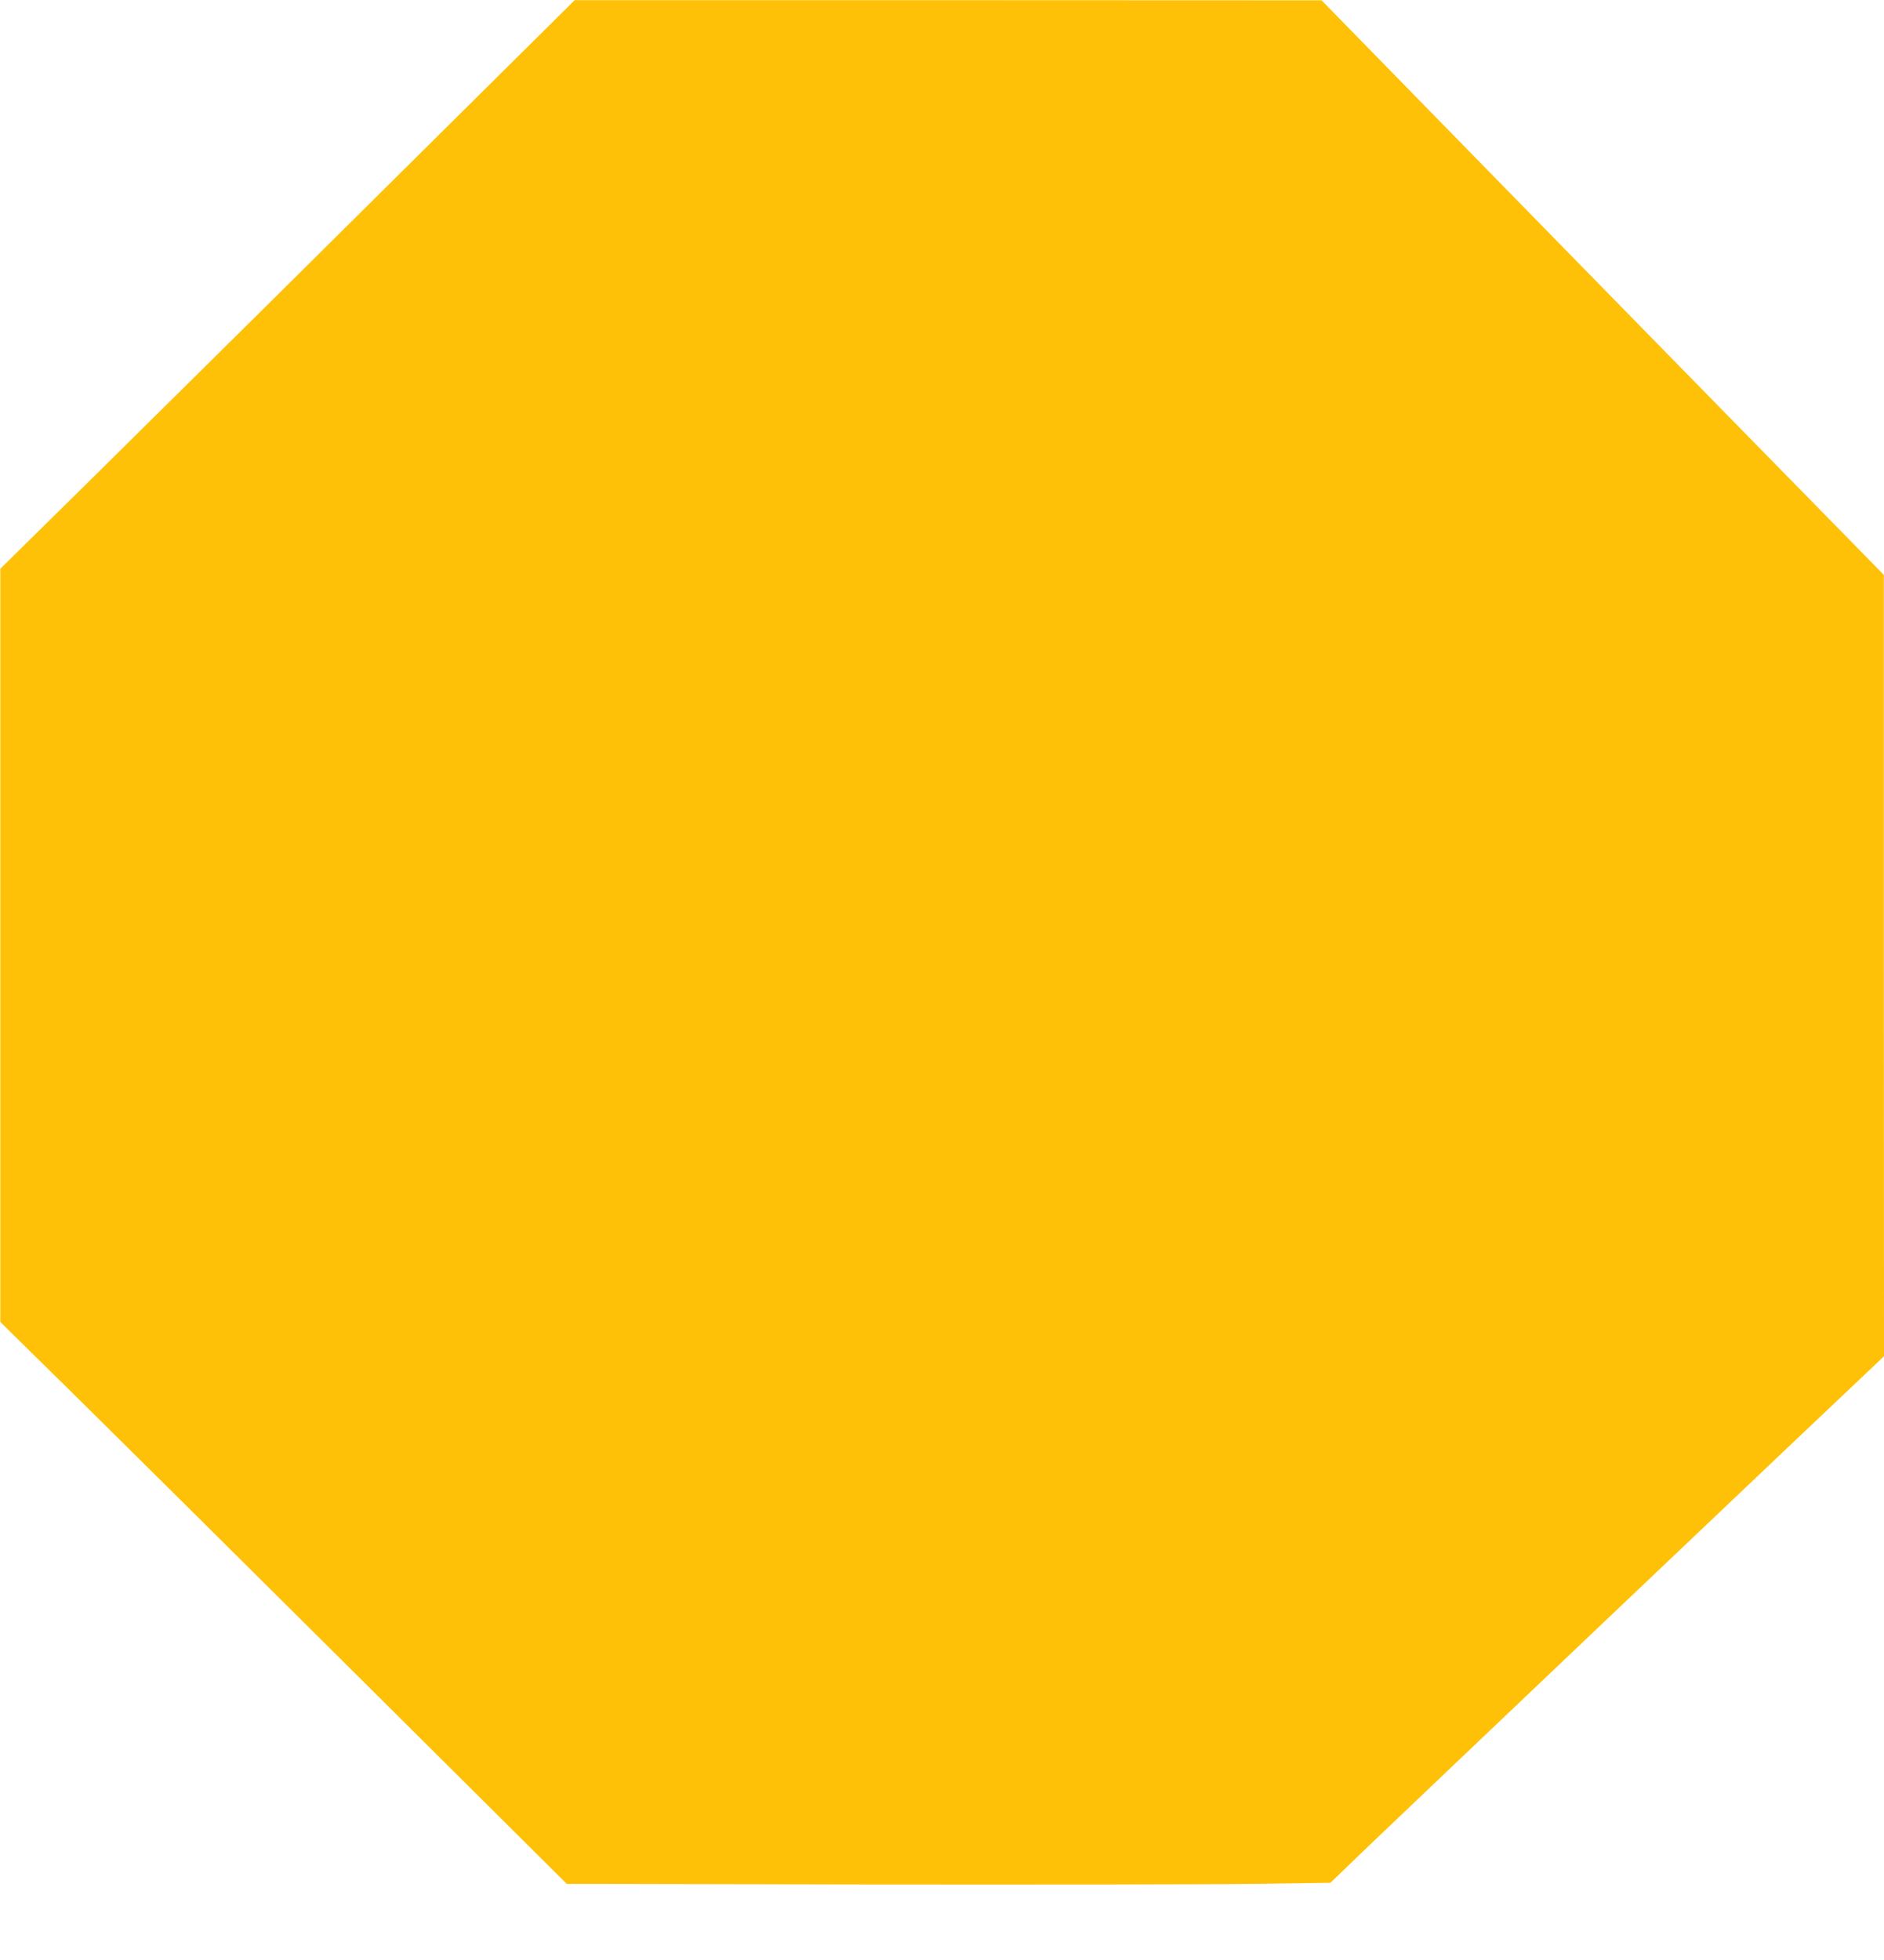
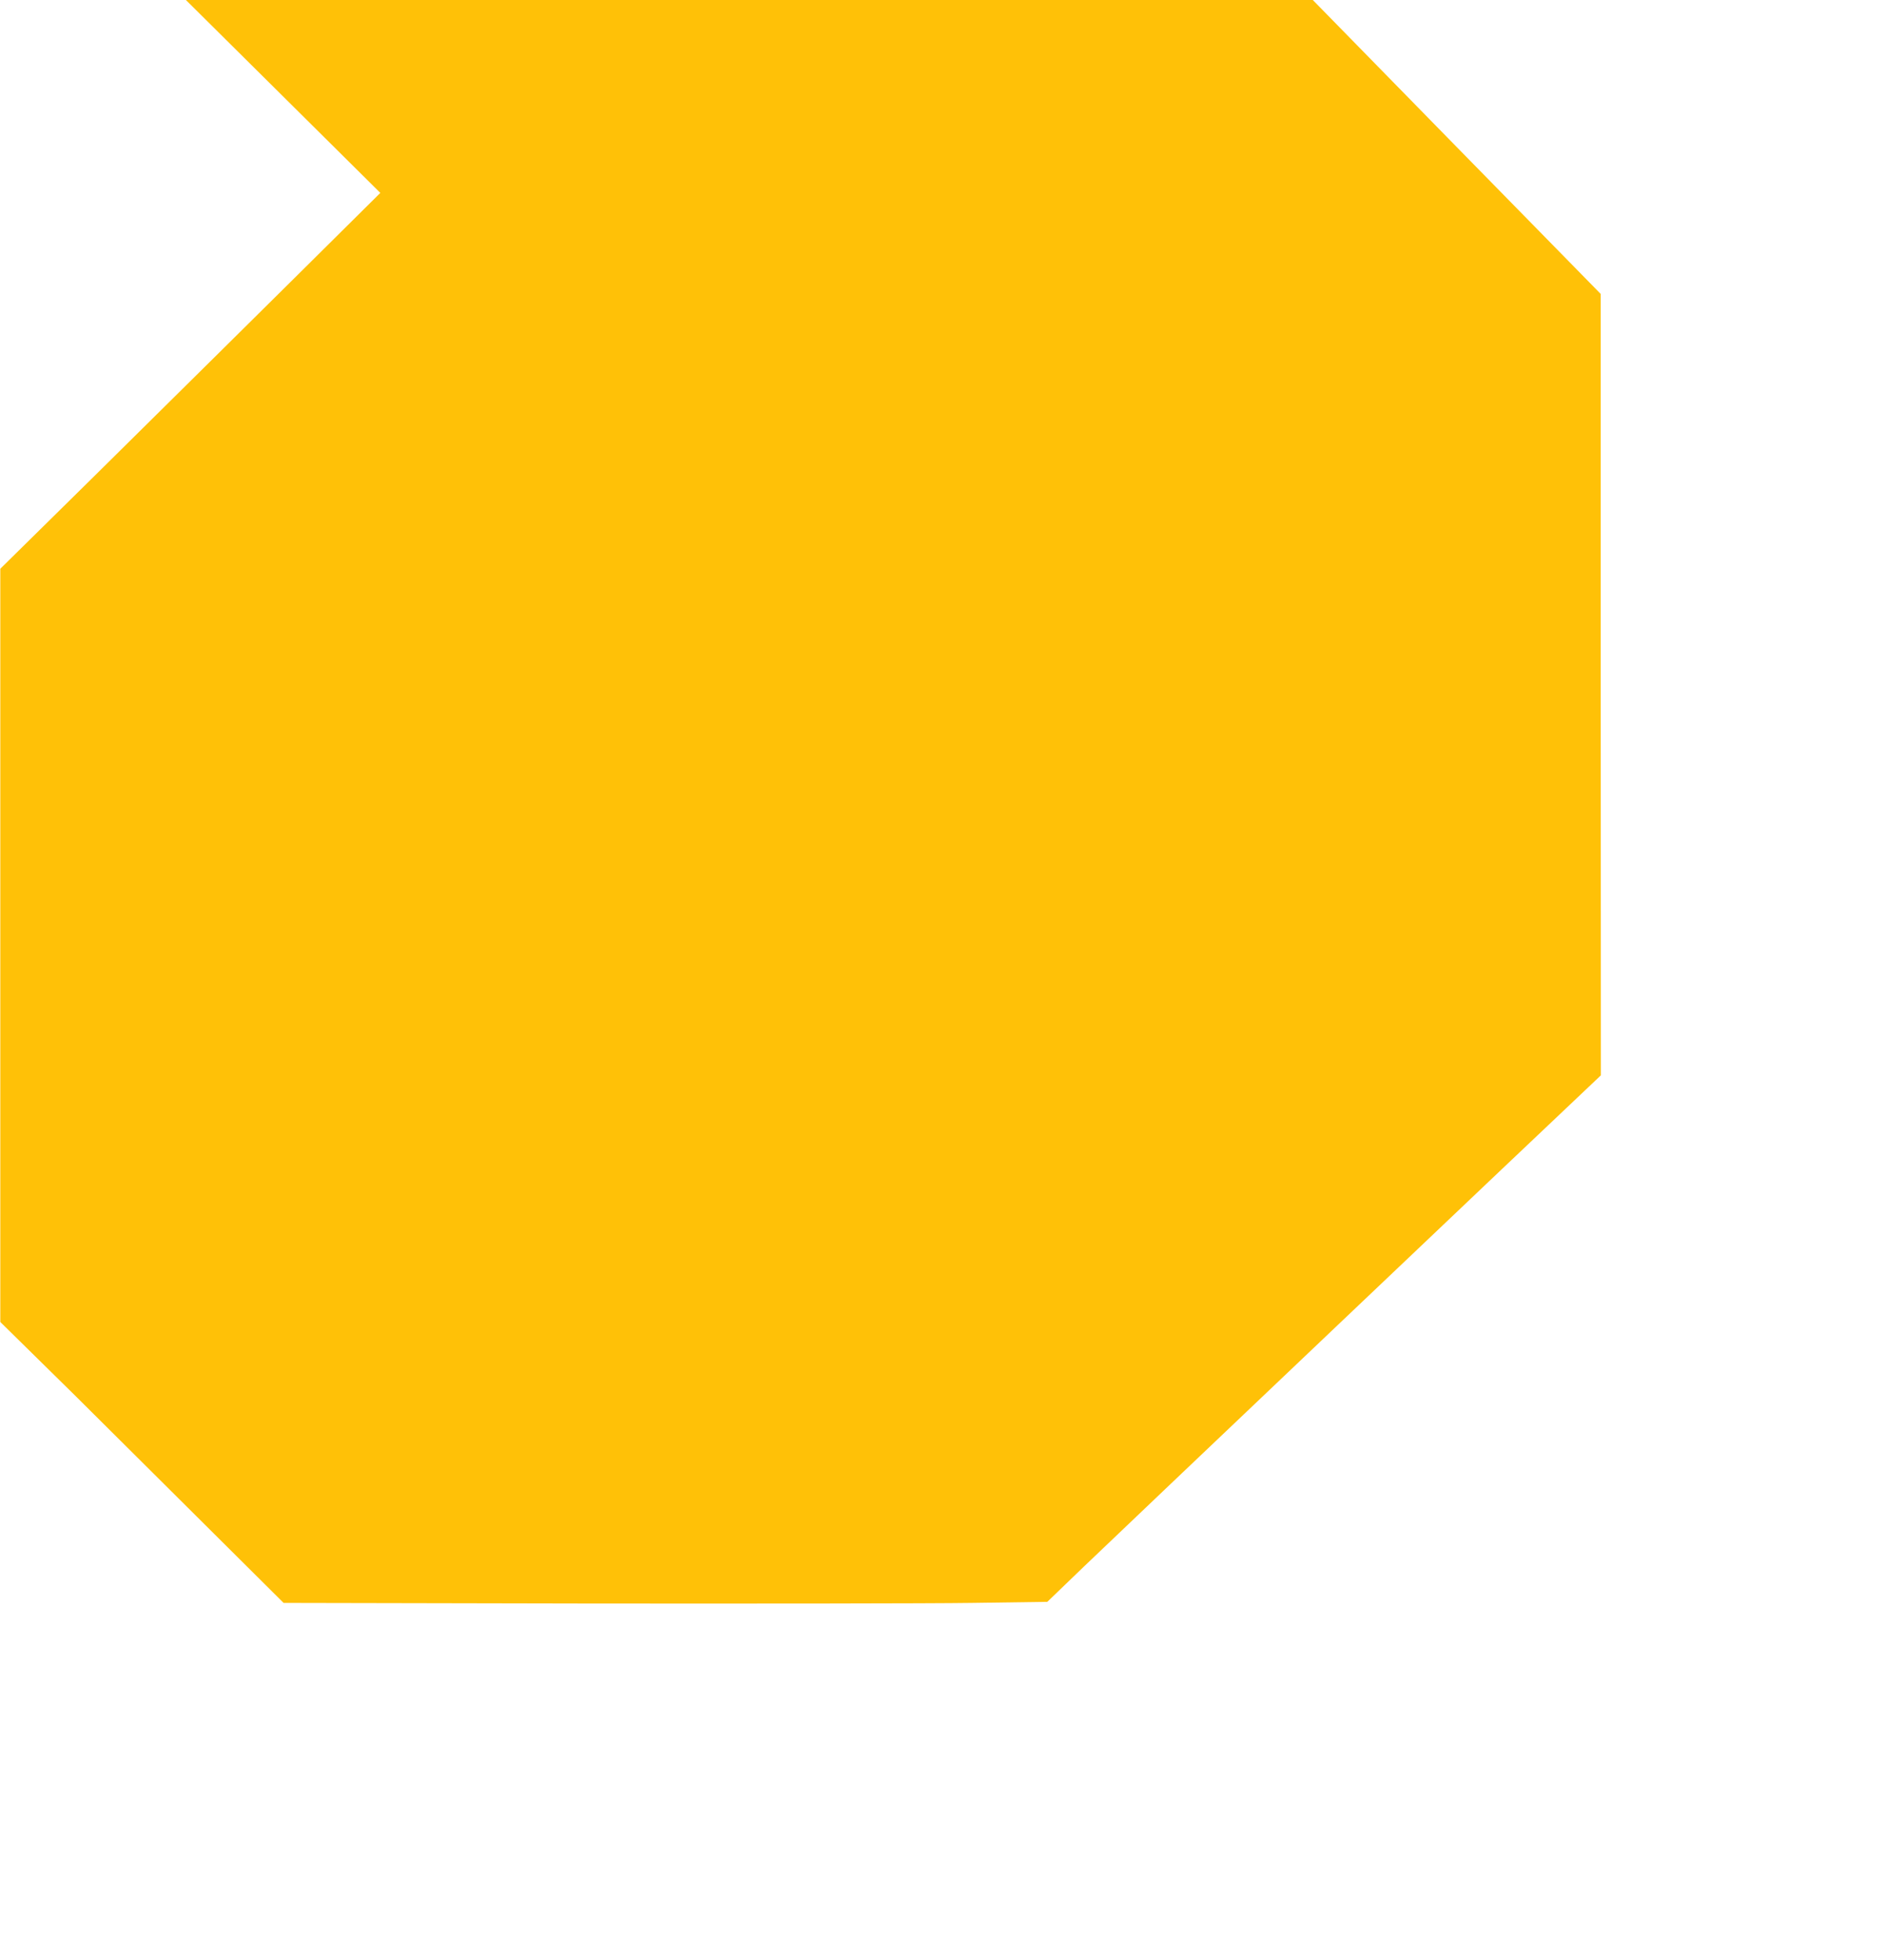
<svg xmlns="http://www.w3.org/2000/svg" version="1.0" width="1231pt" height="1280pt" viewBox="0 0 1231 1280" preserveAspectRatio="xMidYMid meet">
  <g transform="translate(0,1280) scale(0.1,-0.1)" fill="#ffc107" stroke="none">
-     <path d="M2485 11540 c-698 -693 -1543 -1528 -1876 -1857 l-607 -598 0 -2460 0 -2460 487 -479 c267 -263 1100 -1089 1850 -1835 l1364 -1356 2001 -4 c1100 -1 2223 0 2495 4 l494 7 241 232 c190 183 3079 2928 3319 3153 l57 54 -1 2552 0 2552 -1002 1022 c-551 563 -1378 1407 -1837 1877 l-835 854 -2440 1 -2440 0 -1270 -1259z" />
+     <path d="M2485 11540 c-698 -693 -1543 -1528 -1876 -1857 l-607 -598 0 -2460 0 -2460 487 -479 l1364 -1356 2001 -4 c1100 -1 2223 0 2495 4 l494 7 241 232 c190 183 3079 2928 3319 3153 l57 54 -1 2552 0 2552 -1002 1022 c-551 563 -1378 1407 -1837 1877 l-835 854 -2440 1 -2440 0 -1270 -1259z" />
  </g>
</svg>